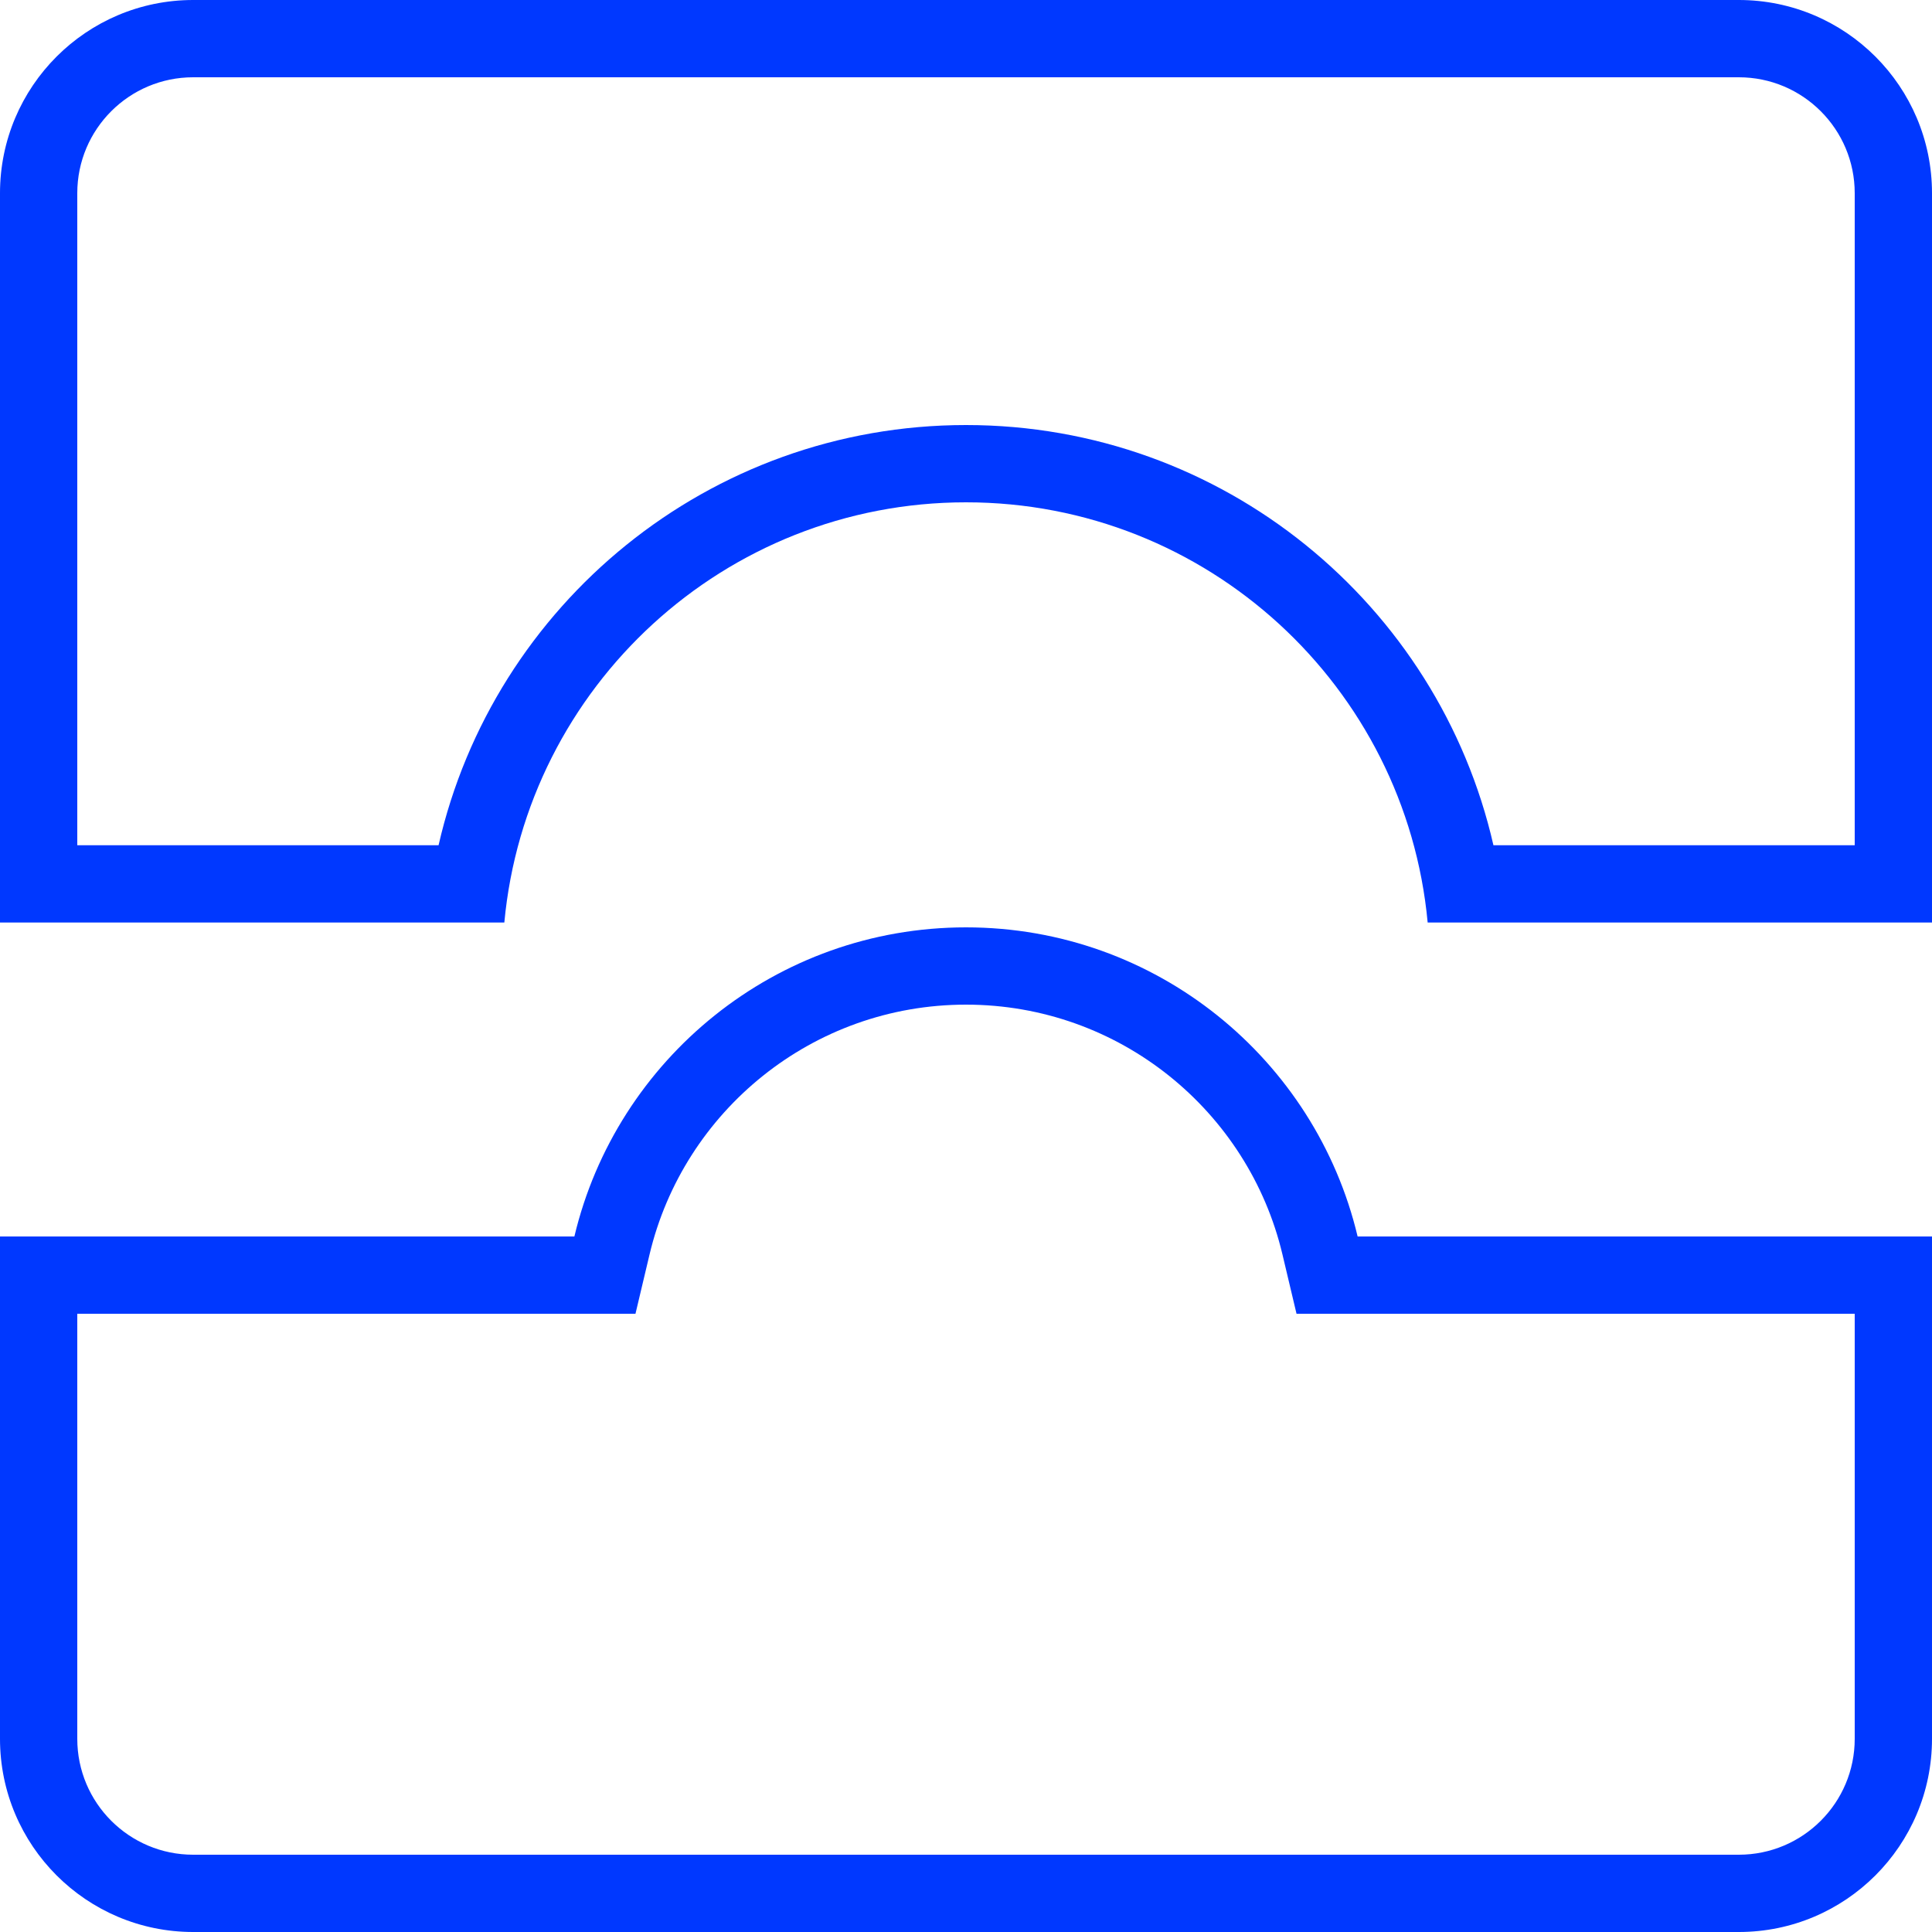
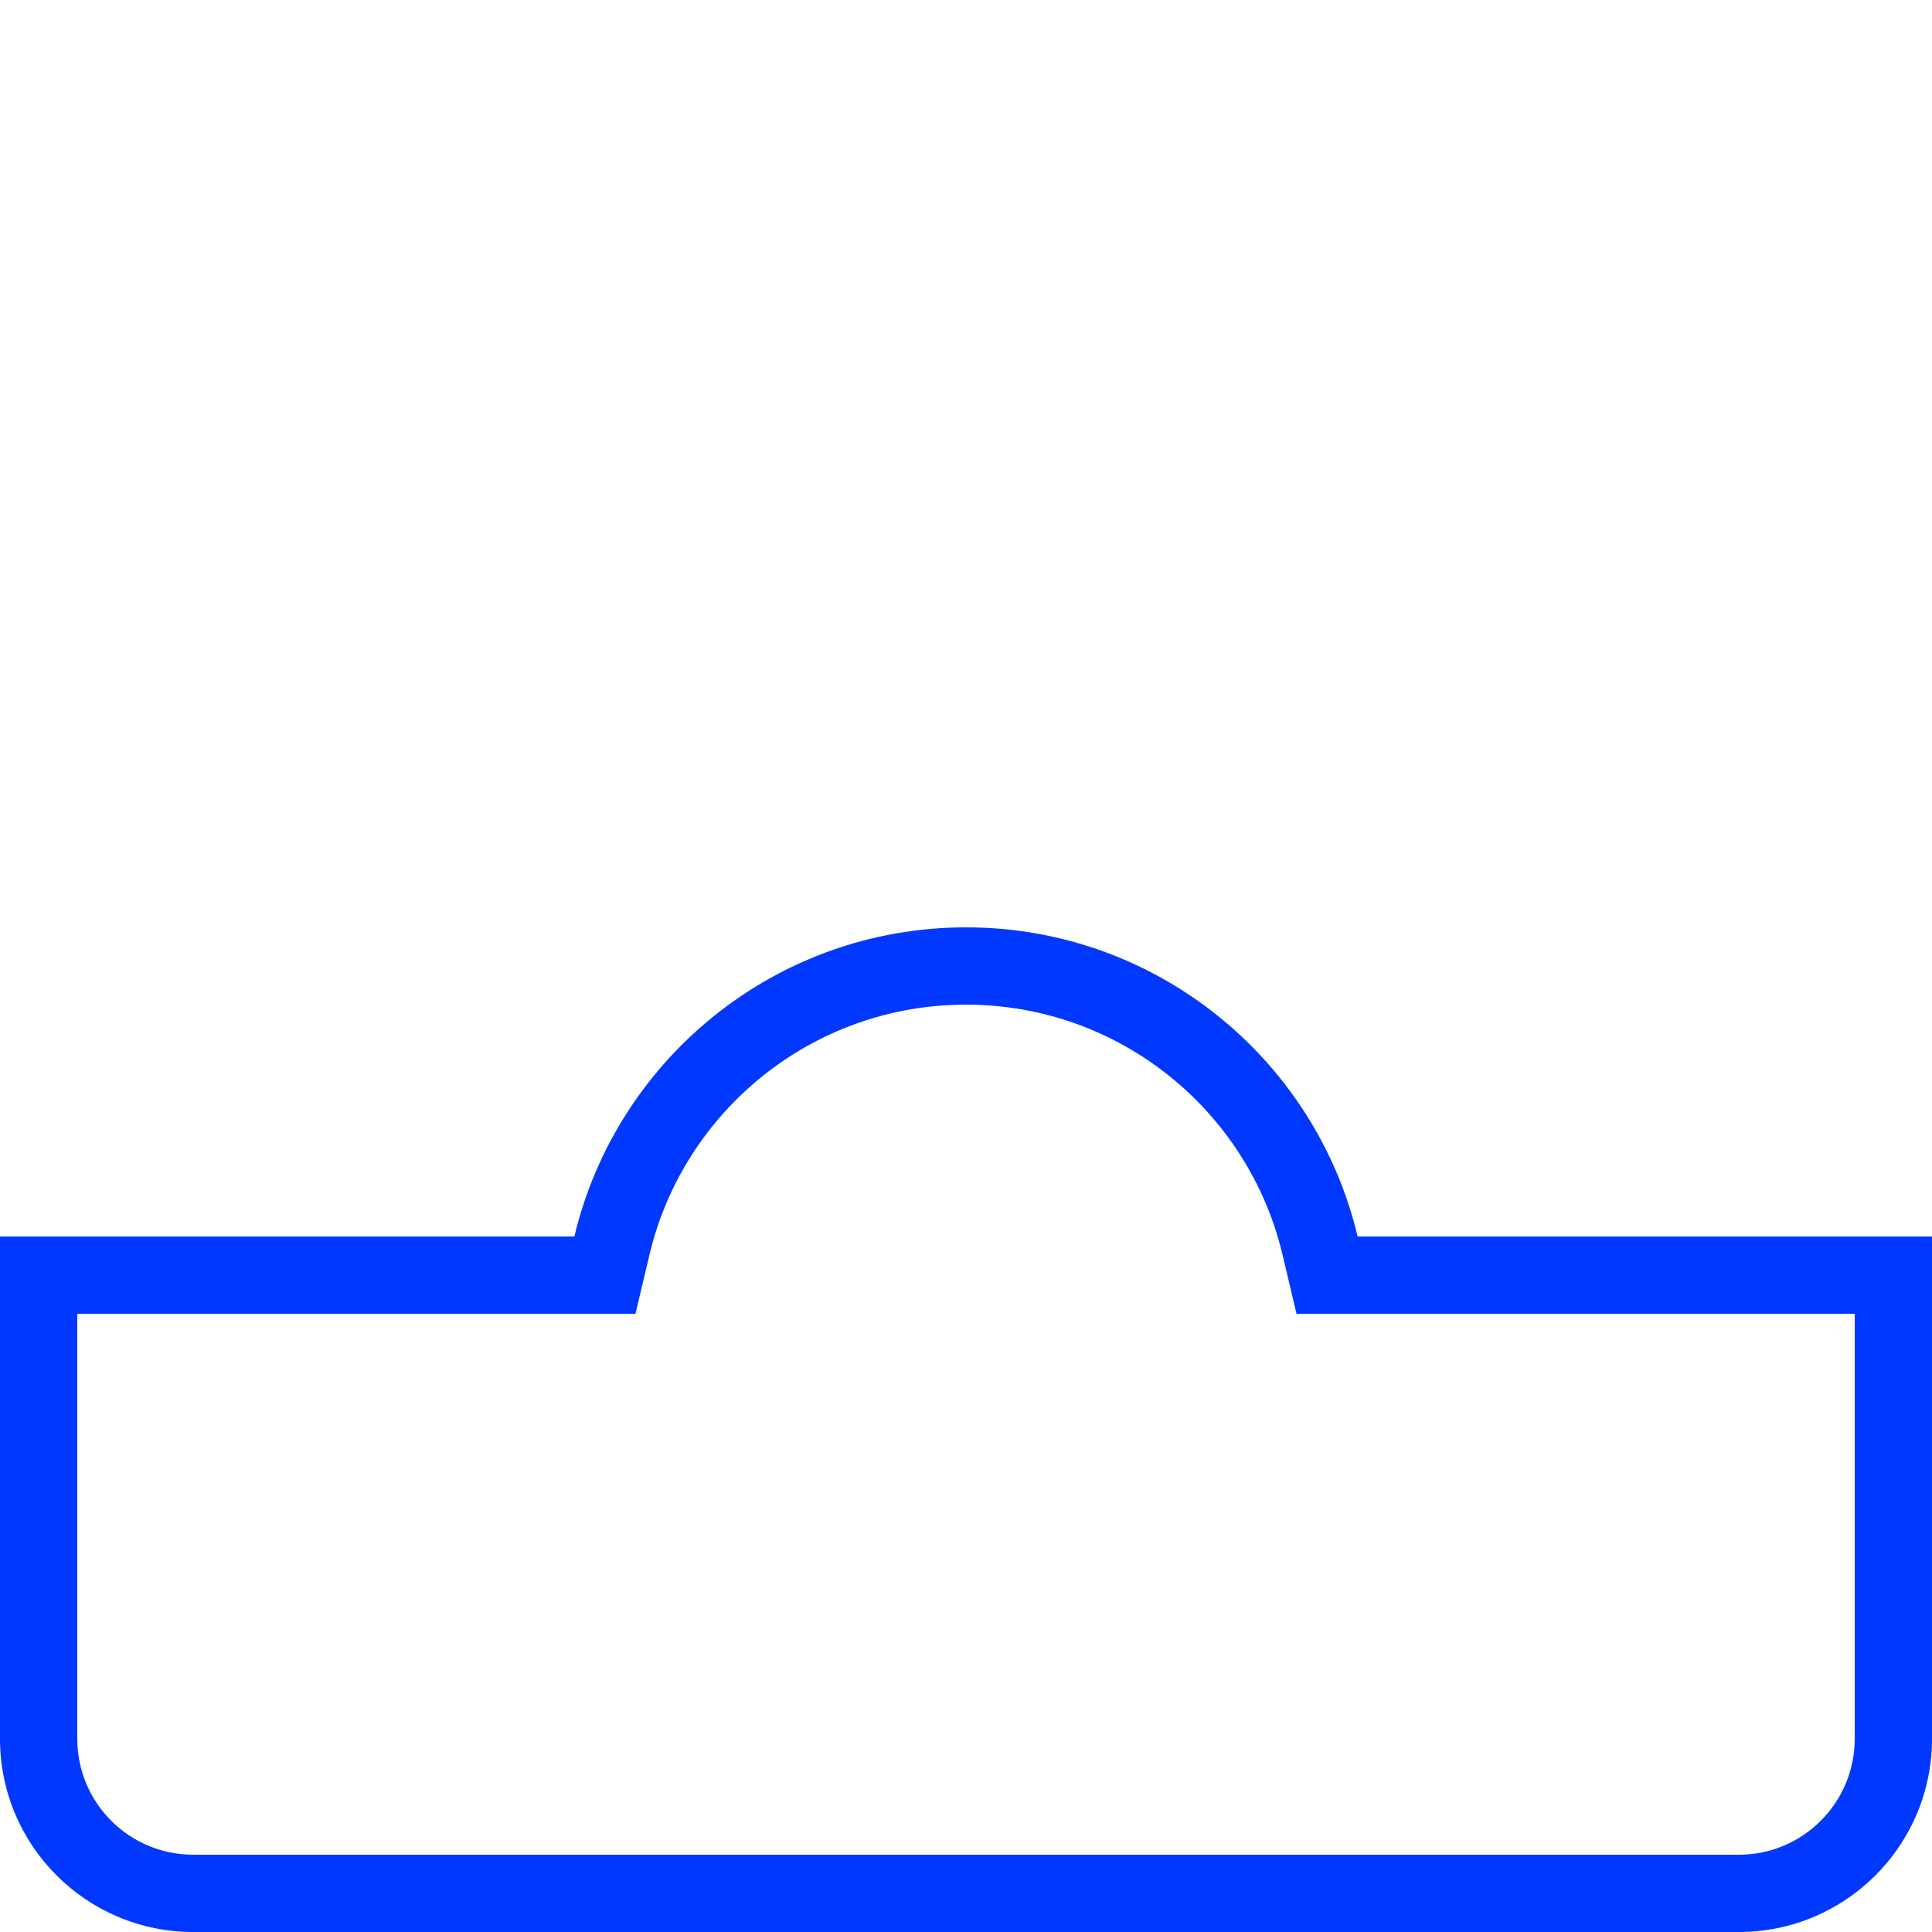
<svg xmlns="http://www.w3.org/2000/svg" width="50" height="50" viewBox="0 0 50 50" fill="none">
  <g clip-path="url(#clip0_2105_1178)">
    <path fill-rule="evenodd" clip-rule="evenodd" d="M14.865 32H0V45C0 47.761 2.239 50 5 50H45C47.761 50 50 47.761 50 45V32H35.135C34.045 27.412 29.921 24 25 24C20.079 24 15.955 27.412 14.865 32ZM48 34H33.554L33.189 32.462C32.309 28.756 28.974 26 25 26C21.026 26 17.692 28.756 16.811 32.462L16.446 34H2V45C2 46.657 3.343 48 5 48H45C46.657 48 48 46.657 48 45V34Z" fill="#0038FF" />
-     <path fill-rule="evenodd" clip-rule="evenodd" d="M38.65 21.875L48 21.875V5C48 3.343 46.657 2 45 2L5 2C3.343 2 2 3.343 2 5V21.875L11.35 21.875C12.771 15.647 18.342 11 25 11C31.658 11 37.229 15.647 38.65 21.875ZM36.948 23.875C36.381 17.775 31.248 13 25 13C18.752 13 13.619 17.775 13.052 23.875L0 23.875V5C0 2.239 2.239 0 5 0L45 3.37758e-06C47.761 3.61899e-06 50 2.239 50 5V23.875L36.948 23.875Z" fill="#0038FF" />
  </g>
  <defs>
    <clipPath id="clip0_2105_1178">
      <rect width="50" height="50" fill="white" />
    </clipPath>
  </defs>
</svg>